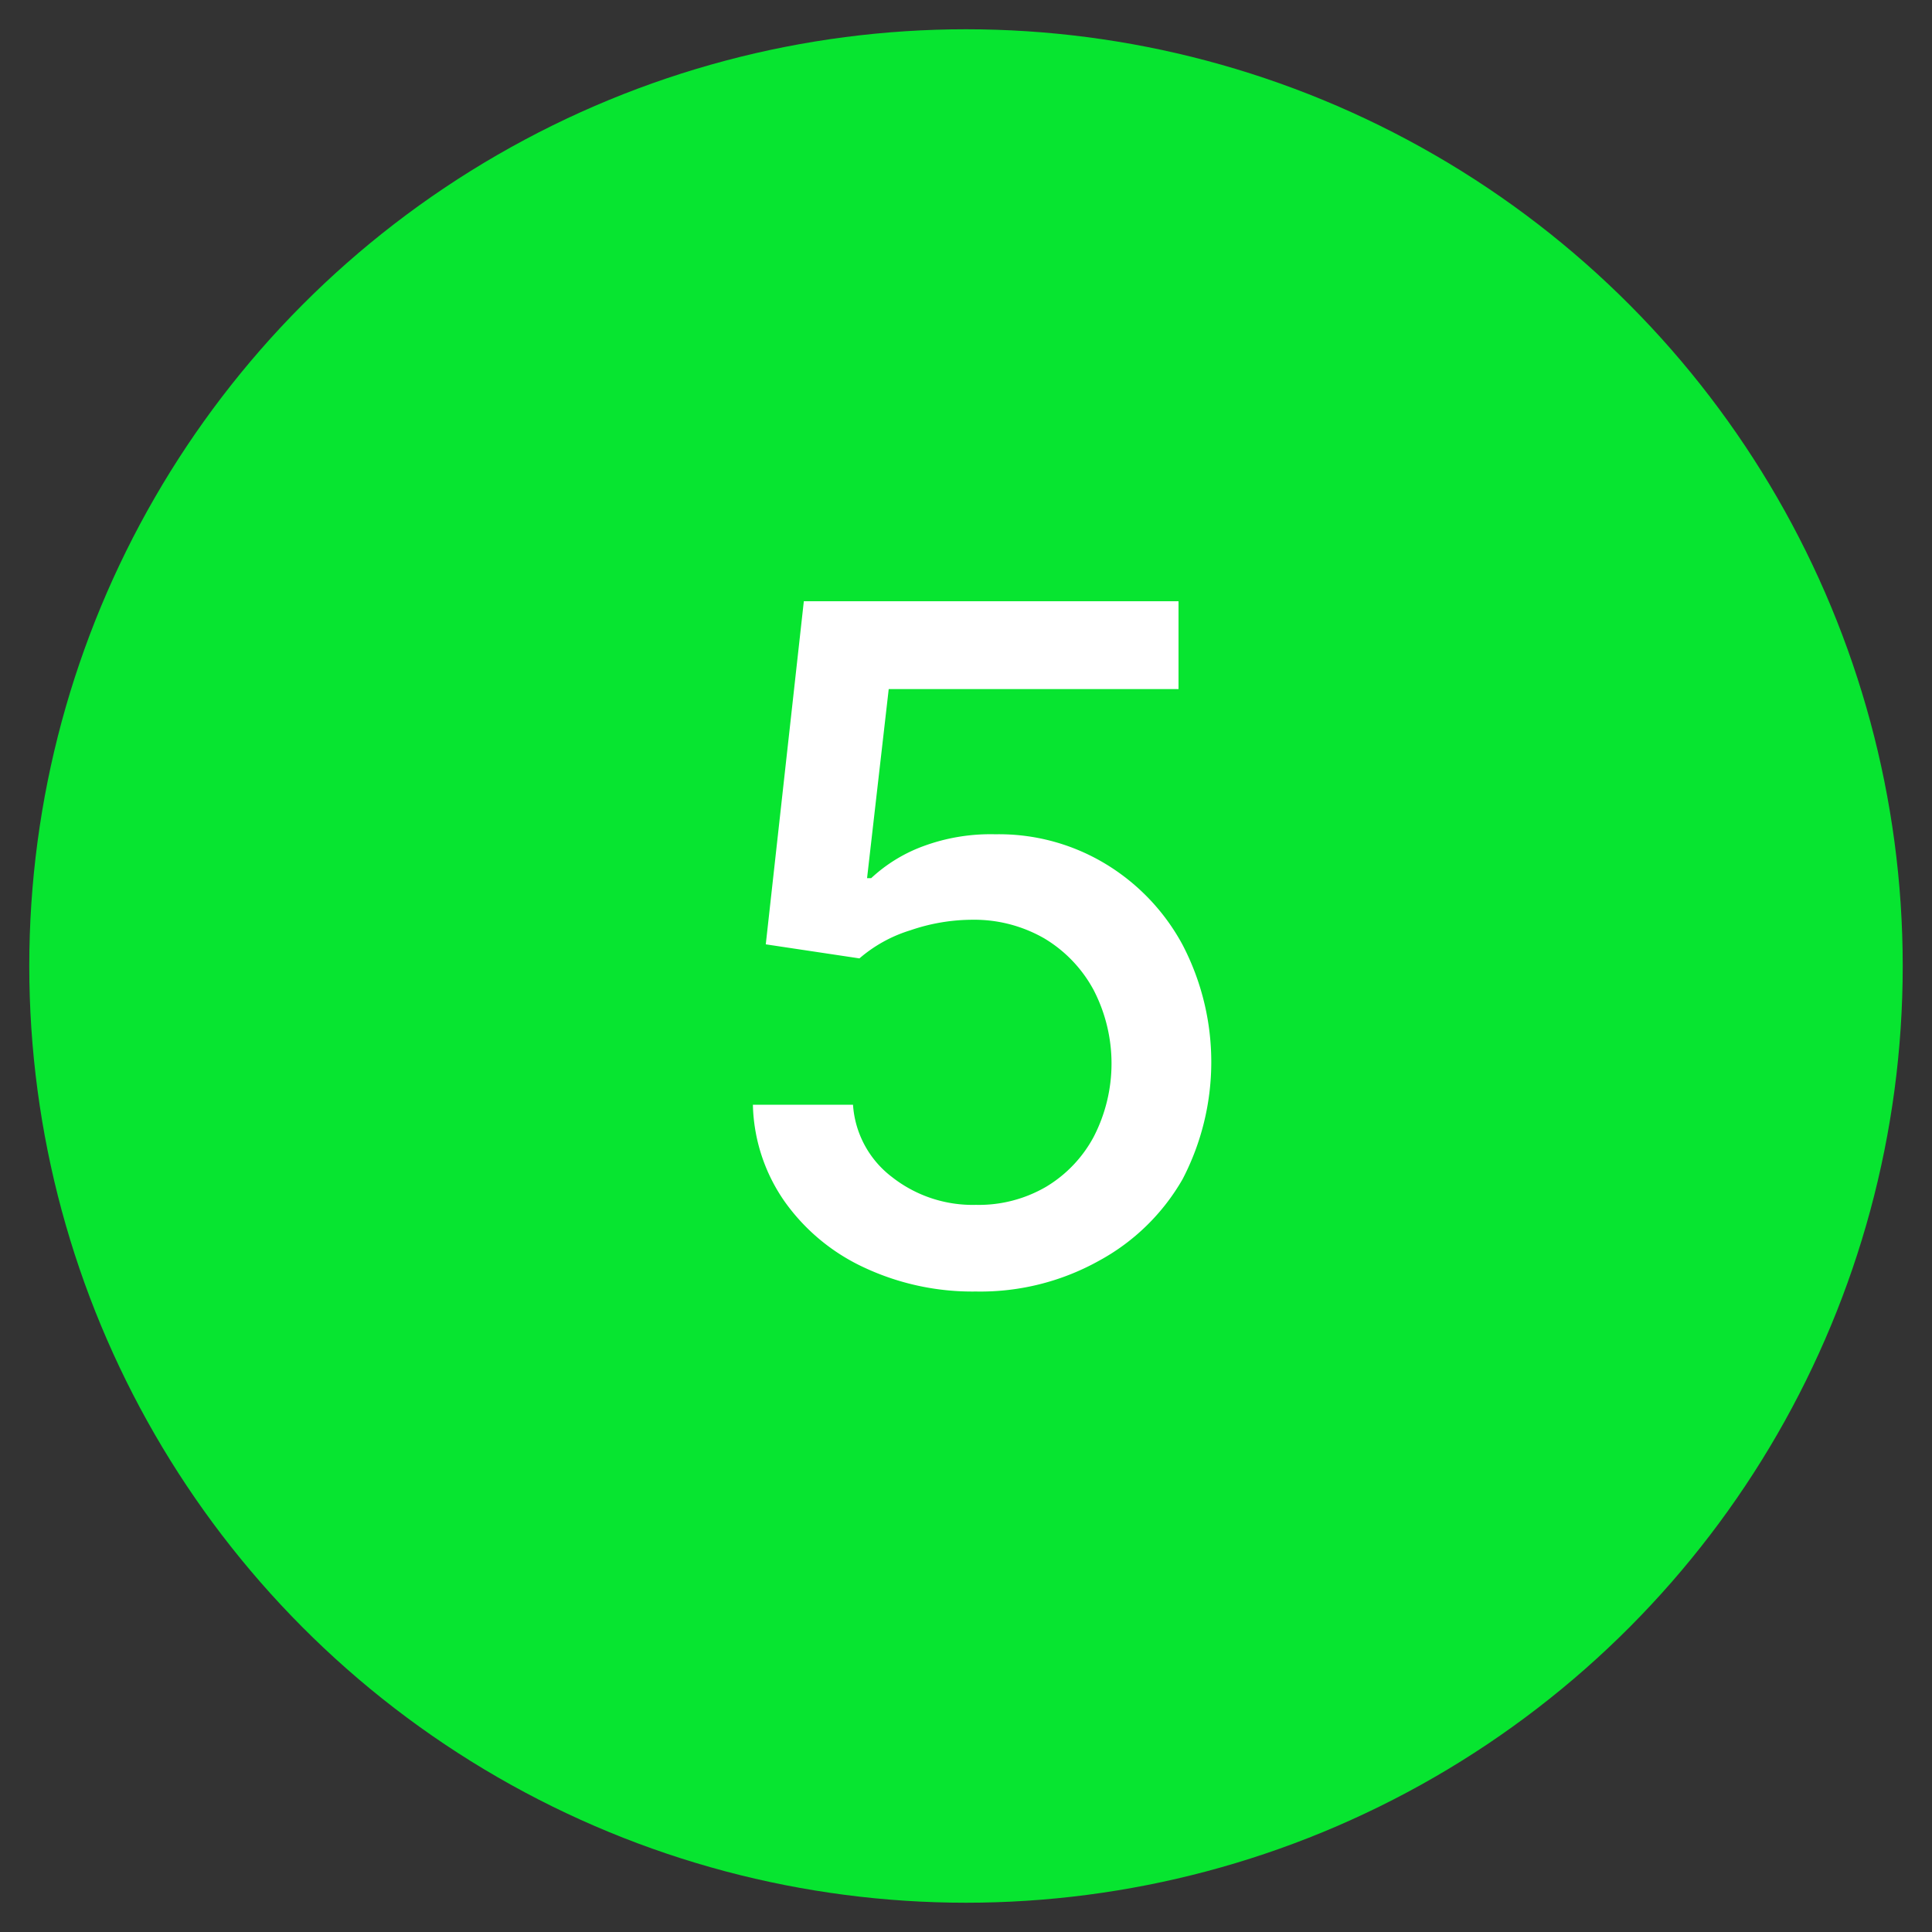
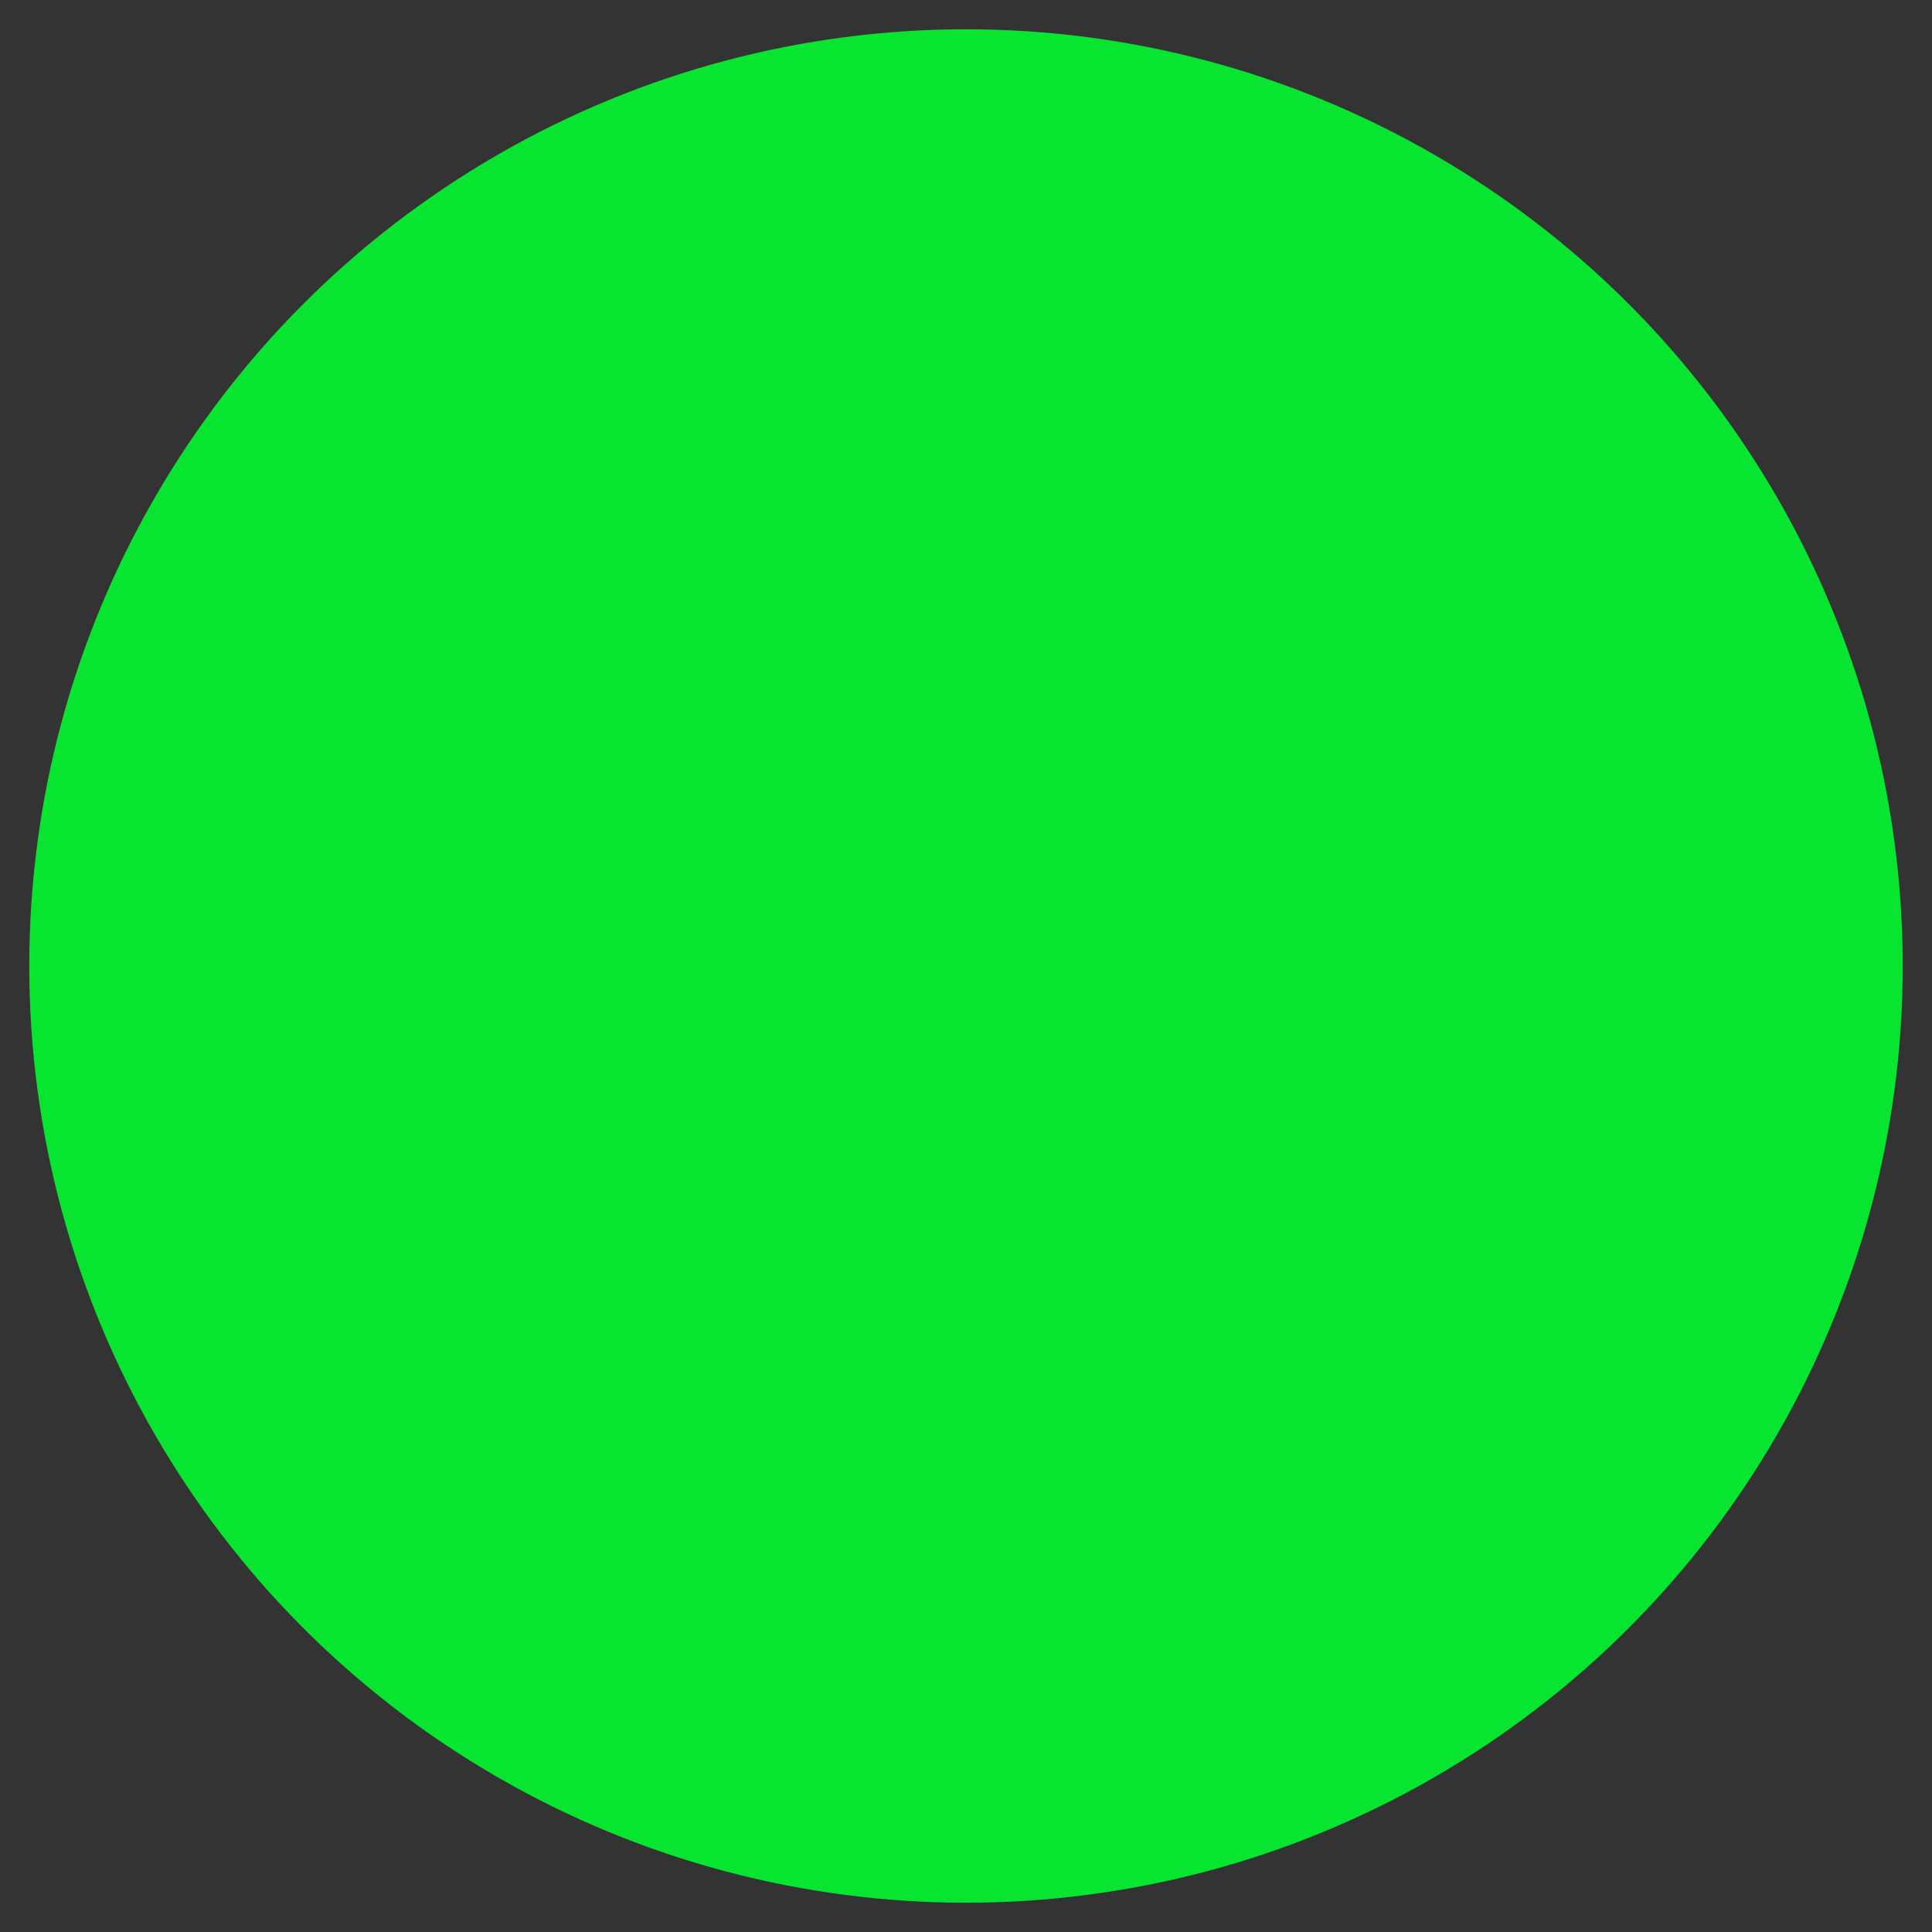
<svg xmlns="http://www.w3.org/2000/svg" id="Capa_1" data-name="Capa 1" viewBox="0 0 33 33">
  <rect x="0" y="0" width="33" height="33" fill="#333333" stroke="none" />
  <title>Mesa de trabajo 1 copia 16</title>
  <circle cx="16.5" cy="16.5" r="16" fill="#07e530" />
-   <path d="M16.67,22.06a4.36,4.36,0,0,1-1.91-.41,3.43,3.43,0,0,1-1.36-1.13,3,3,0,0,1-.54-1.65h1.71a1.69,1.69,0,0,0,.66,1.23,2.23,2.23,0,0,0,1.44.48,2.28,2.28,0,0,0,1.2-.31,2.21,2.21,0,0,0,.81-.85,2.73,2.73,0,0,0,0-2.51,2.29,2.29,0,0,0-.84-.88,2.4,2.4,0,0,0-1.23-.32,3.28,3.28,0,0,0-1.06.18,2.41,2.41,0,0,0-.87.48l-1.6-.24.65-5.86h6.4v1.5H15.18L14.81,15h.07a2.64,2.64,0,0,1,.9-.55A3.31,3.31,0,0,1,17,14.25a3.52,3.52,0,0,1,1.89.51,3.62,3.62,0,0,1,1.31,1.38,4.33,4.33,0,0,1,0,4,3.65,3.65,0,0,1-1.42,1.39A4.16,4.16,0,0,1,16.67,22.06Z" fill="#fff" />
</svg>